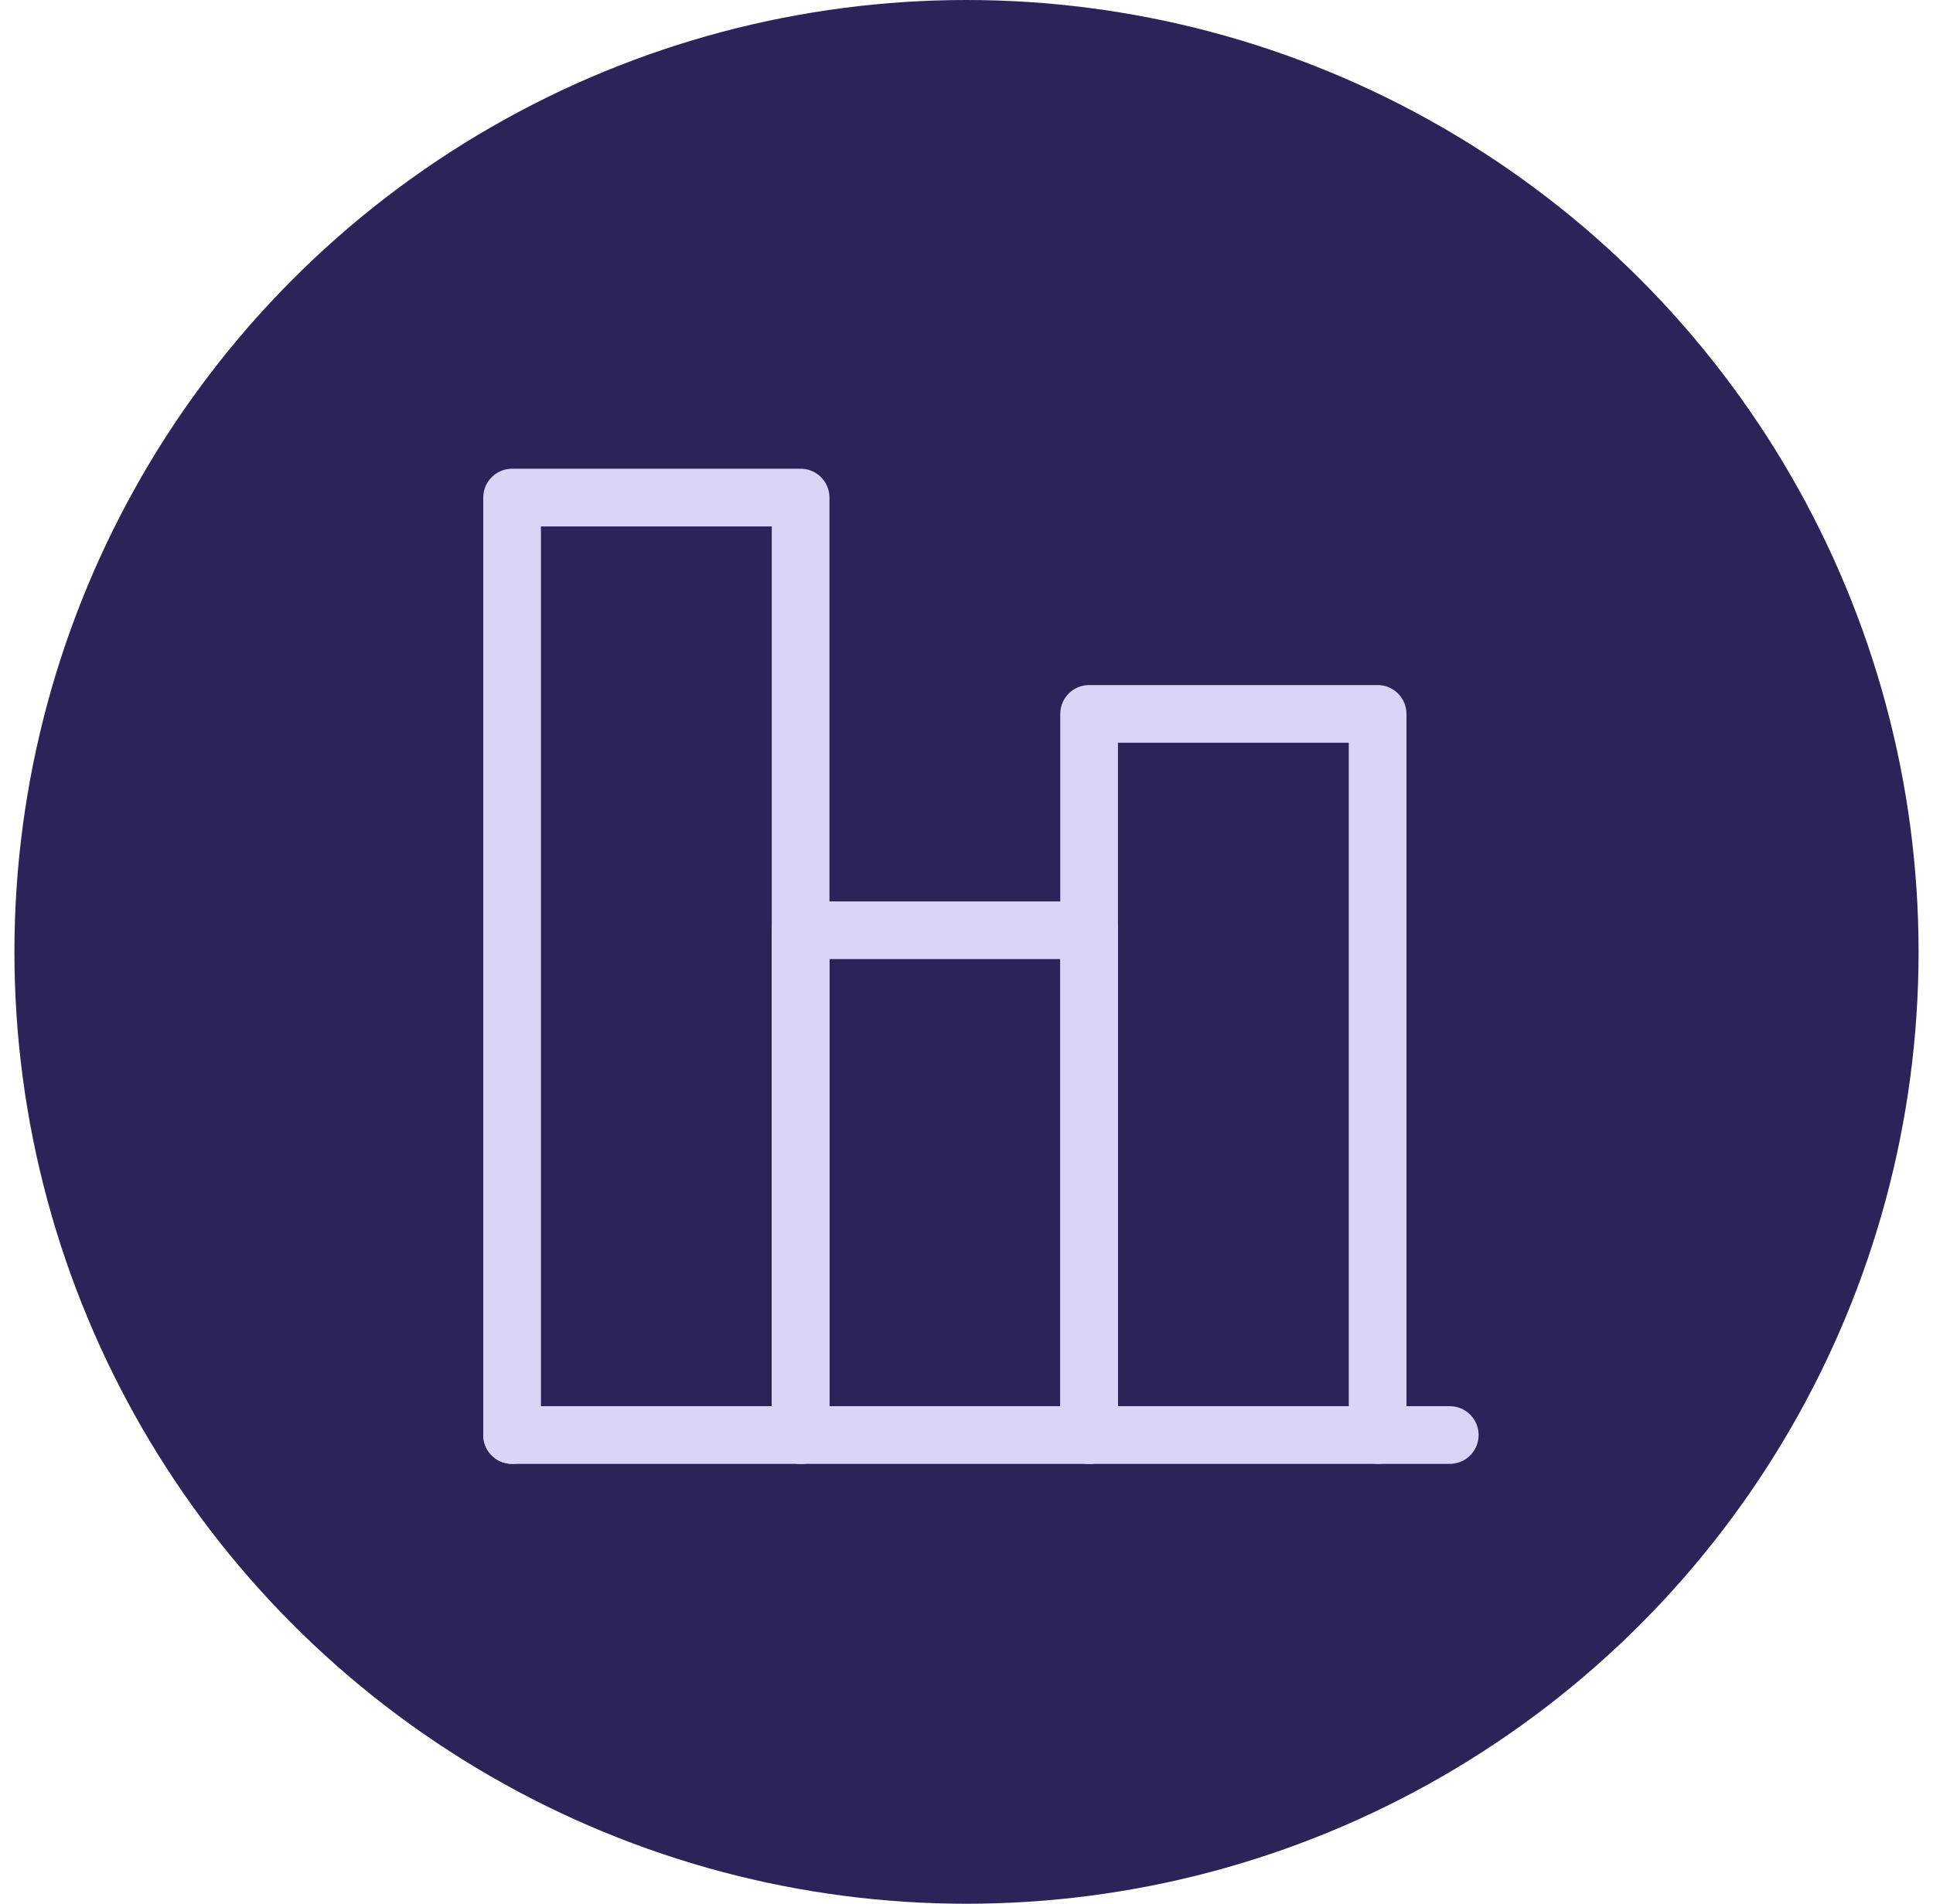
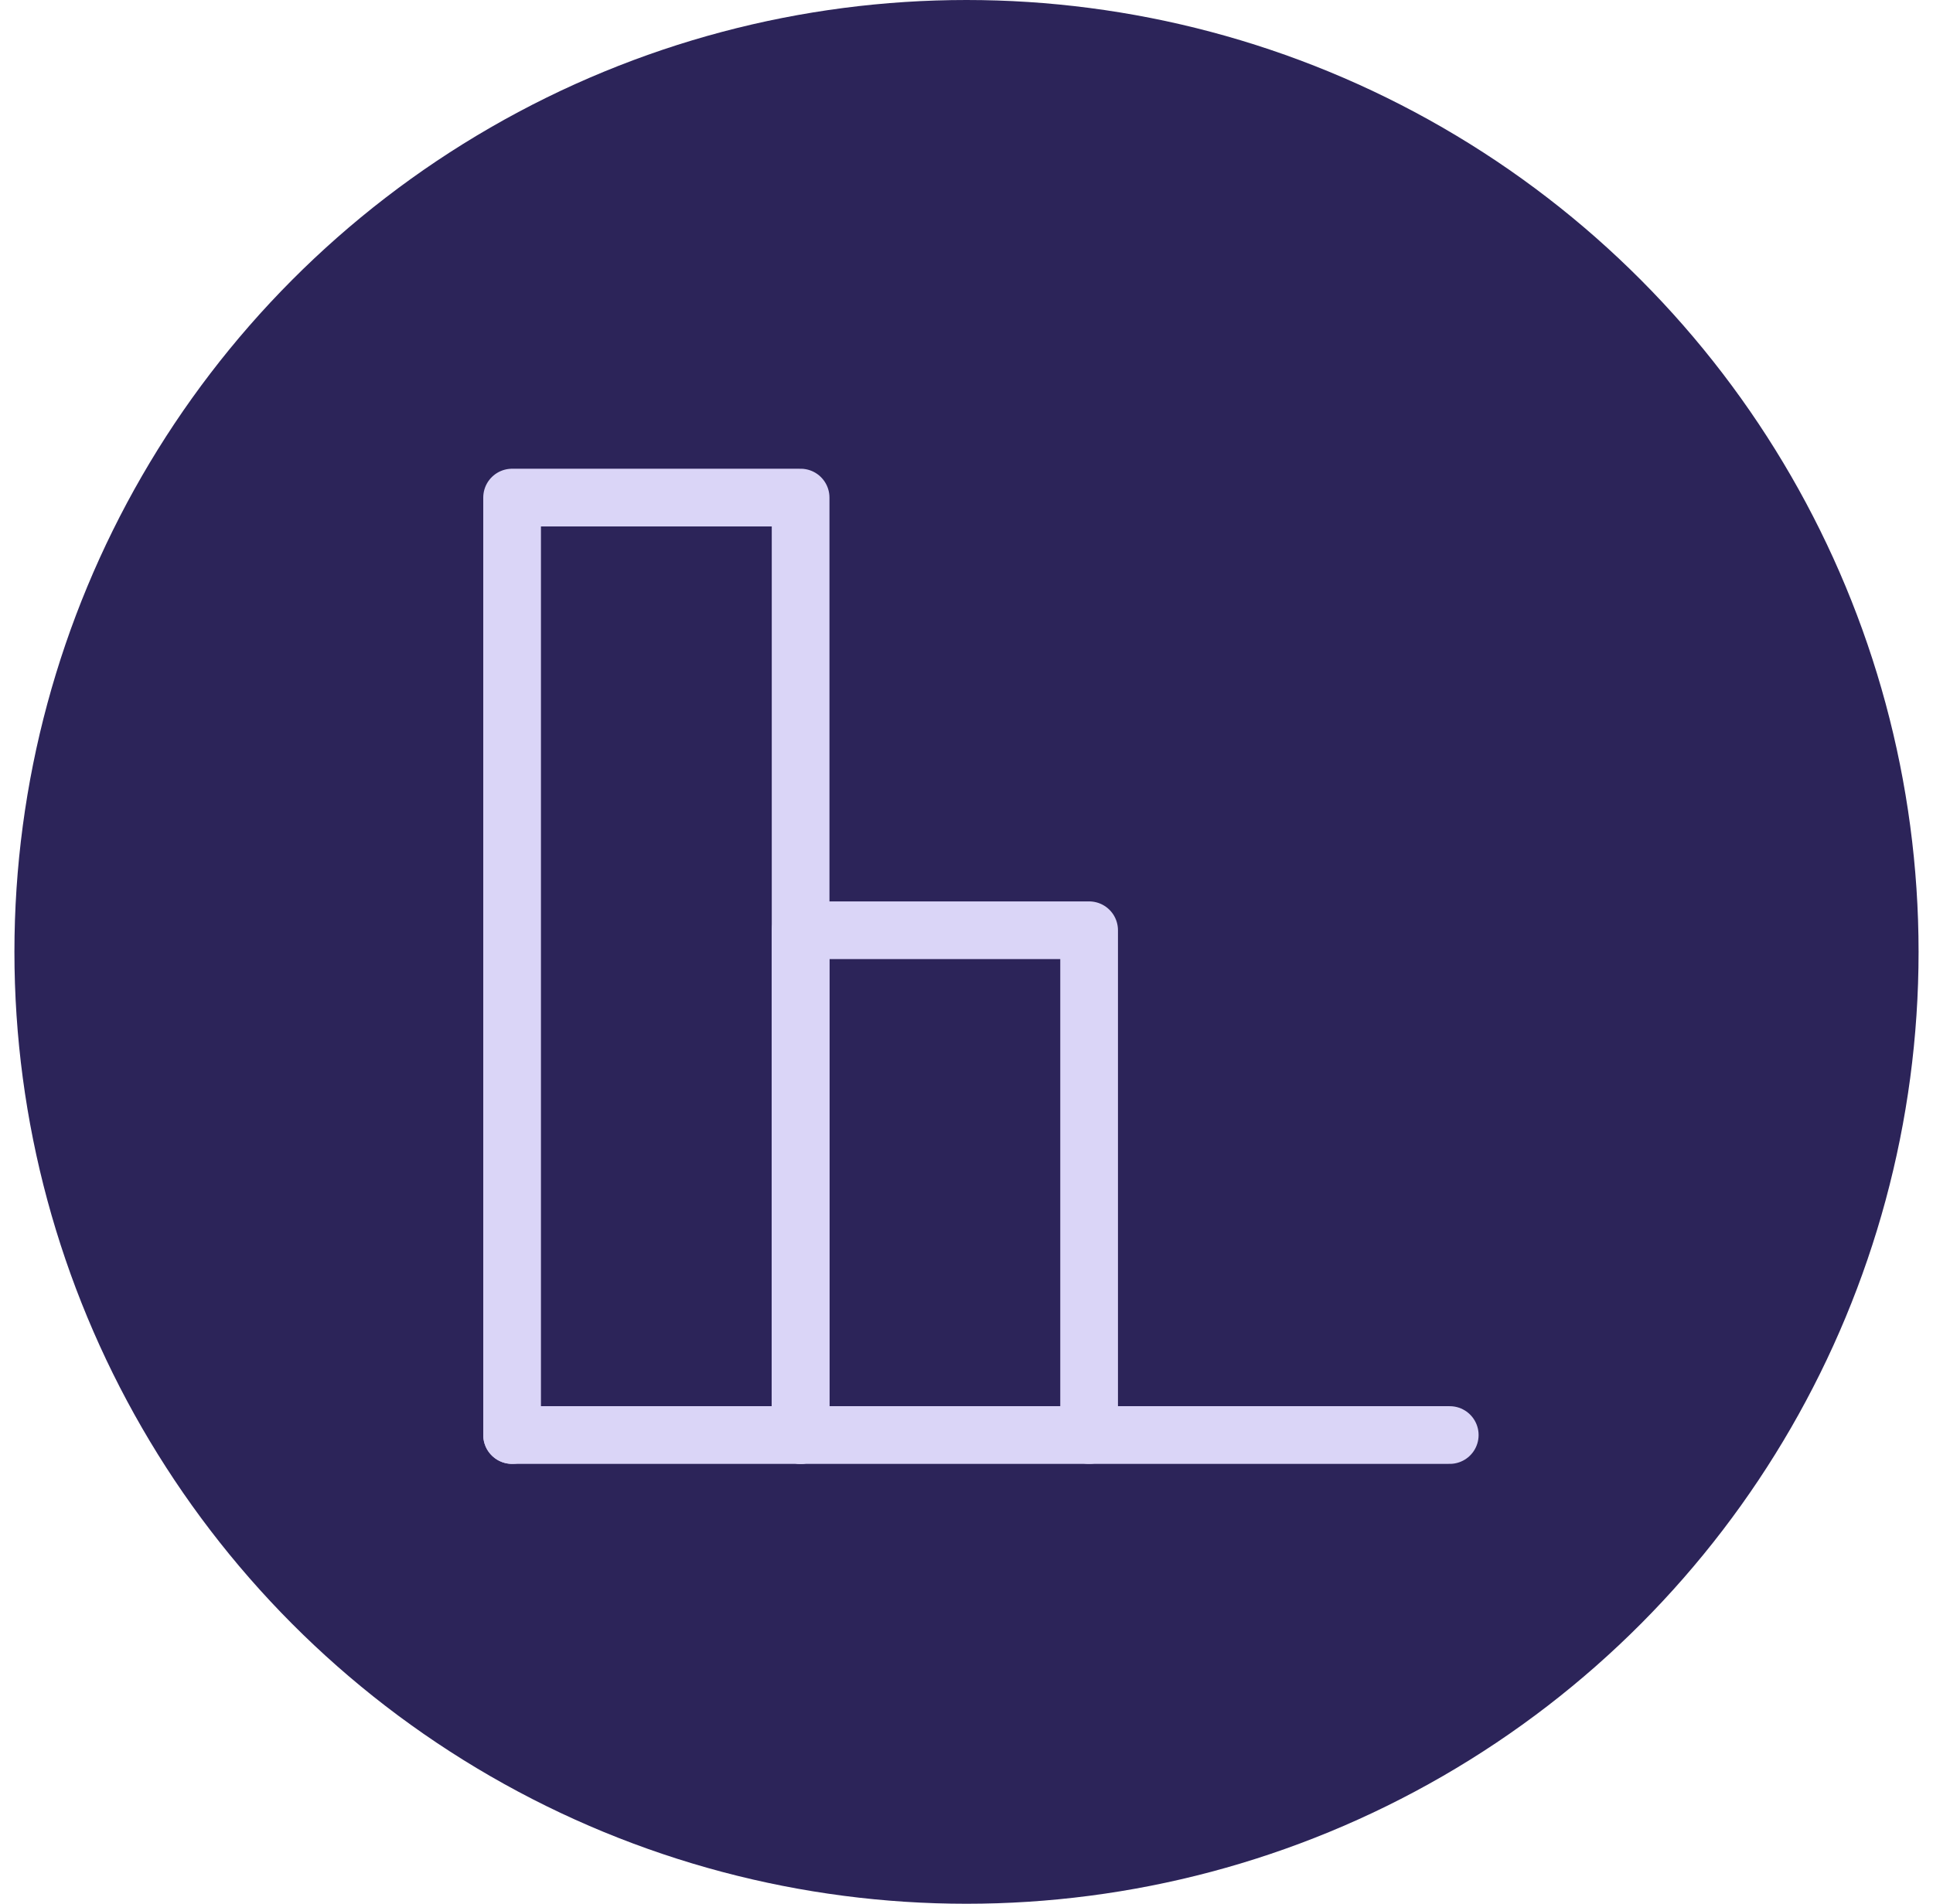
<svg xmlns="http://www.w3.org/2000/svg" width="67" height="66" viewBox="0 0 67 66" fill="none">
  <circle cx="33.5" cy="33" r="33" fill="#2C2459" />
  <g clip-path="url(#clip0_259_1062)">
    <path d="M17.75 49.75H50.25" stroke="#DAD5F7" stroke-width="2" stroke-linecap="round" stroke-linejoin="round" />
    <path d="M27.75 49.75V17.25H17.75V49.75" stroke="#DAD5F7" stroke-width="2" stroke-linecap="round" stroke-linejoin="round" />
    <path d="M37.75 49.75V32.25H27.75V49.75" stroke="#DAD5F7" stroke-width="2" stroke-linecap="round" stroke-linejoin="round" />
-     <path d="M47.75 49.75V24.75H37.75V49.75" stroke="#DAD5F7" stroke-width="2" stroke-linecap="round" stroke-linejoin="round" />
  </g>
  <defs>
    <clipPath id="clip0_259_1062">
      <rect width="35" height="35" fill="white" transform="translate(16.5 16)" />
    </clipPath>
  </defs>
</svg>